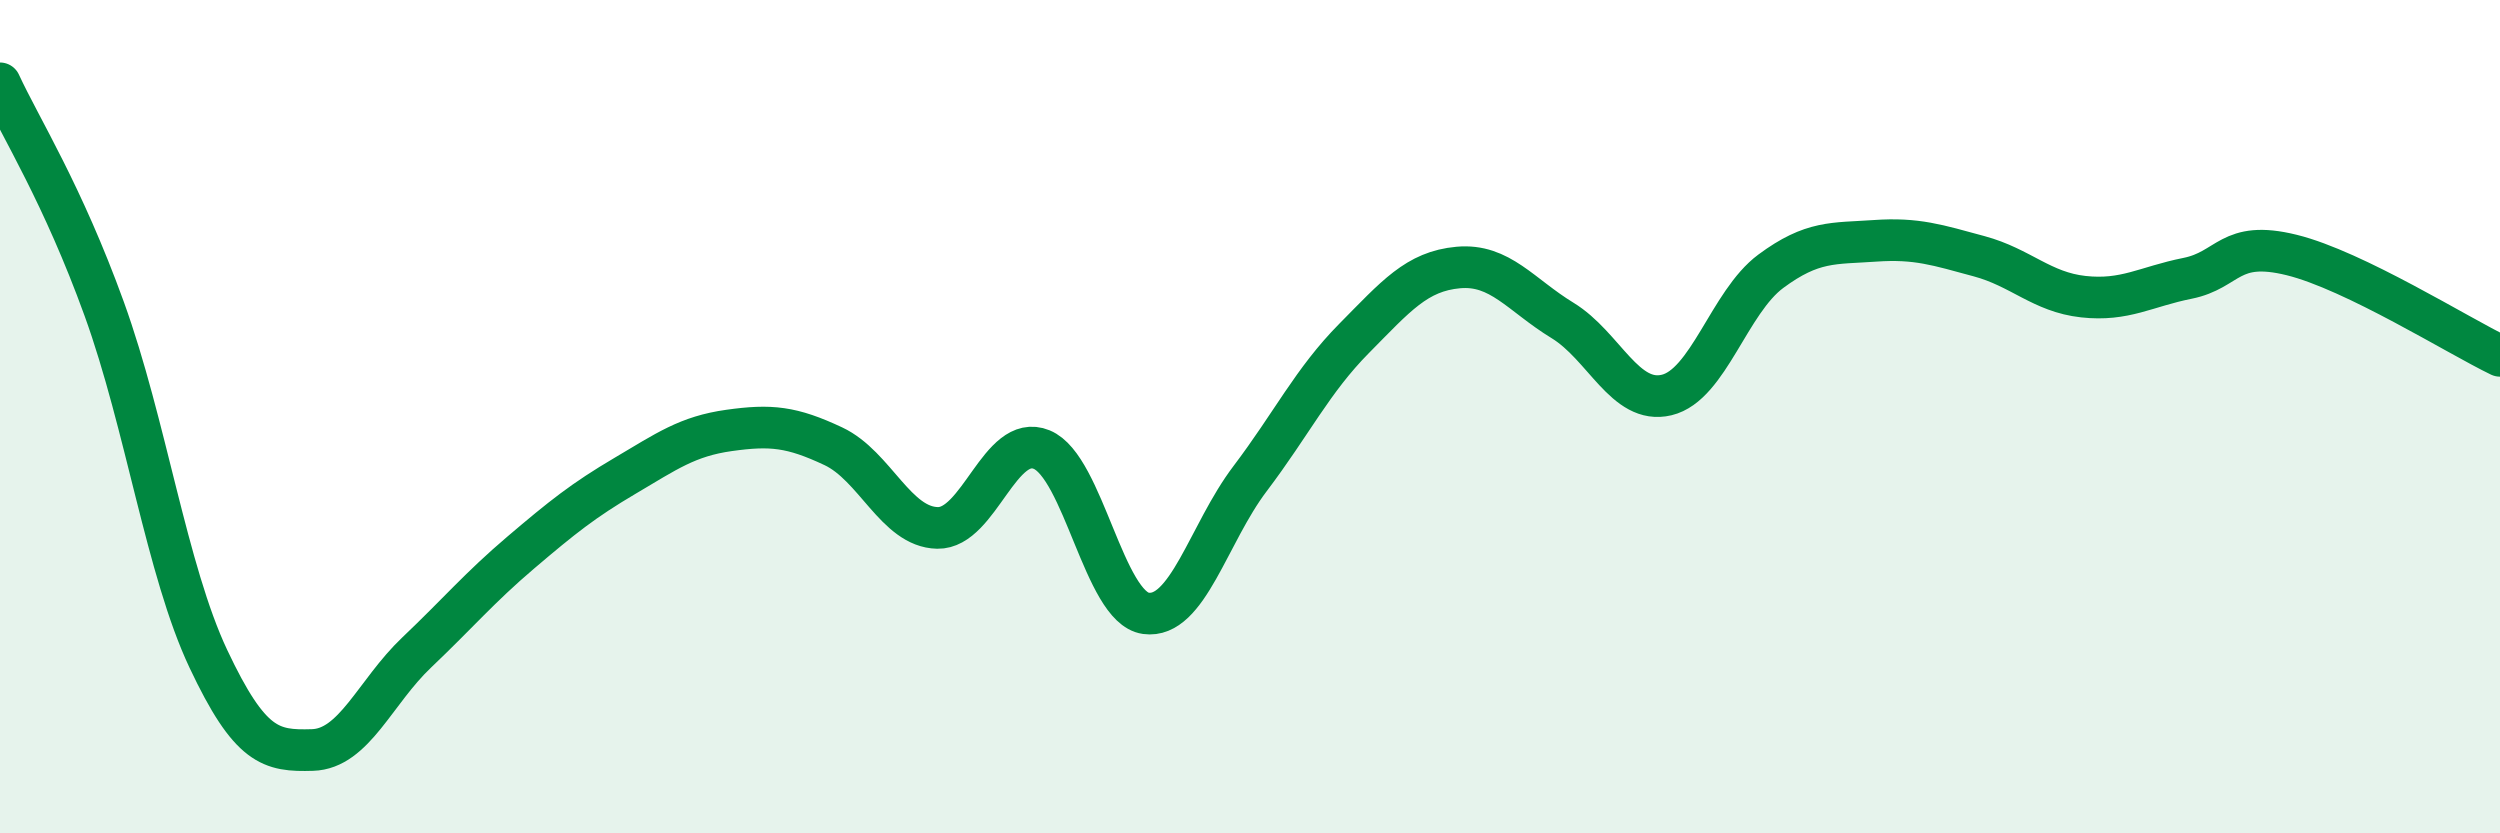
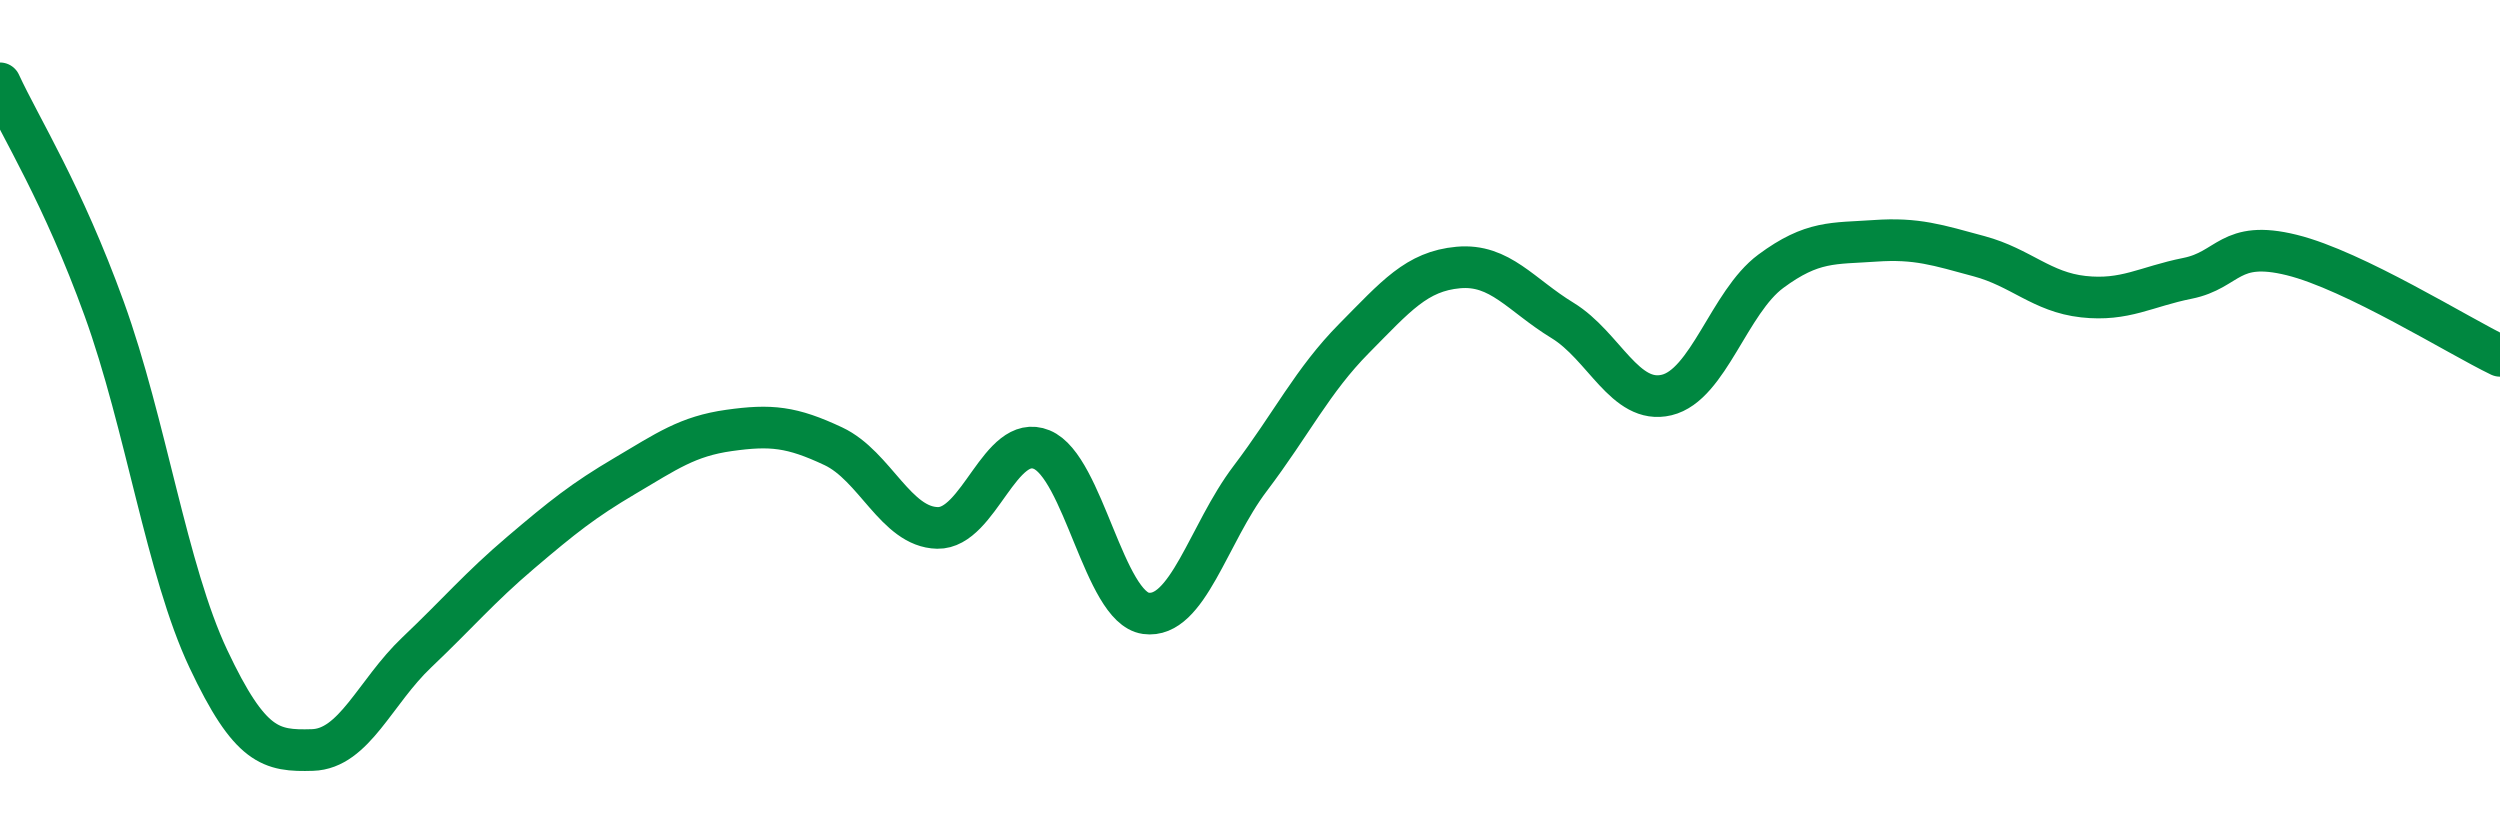
<svg xmlns="http://www.w3.org/2000/svg" width="60" height="20" viewBox="0 0 60 20">
-   <path d="M 0,2 C 0.5,3.08 1.5,4.65 2.5,7.41 C 3.5,10.17 4,13.69 5,15.81 C 6,17.93 6.5,18.03 7.5,18 C 8.5,17.97 9,16.61 10,15.66 C 11,14.71 11.5,14.11 12.5,13.26 C 13.5,12.41 14,12.01 15,11.42 C 16,10.83 16.5,10.47 17.5,10.33 C 18.5,10.19 19,10.24 20,10.71 C 21,11.18 21.5,12.65 22.5,12.67 C 23.5,12.69 24,10.38 25,10.79 C 26,11.2 26.5,14.58 27.5,14.72 C 28.5,14.86 29,12.81 30,11.49 C 31,10.17 31.5,9.13 32.5,8.12 C 33.5,7.11 34,6.51 35,6.42 C 36,6.33 36.5,7.08 37.5,7.69 C 38.5,8.3 39,9.72 40,9.48 C 41,9.24 41.5,7.25 42.5,6.51 C 43.5,5.77 44,5.85 45,5.78 C 46,5.71 46.5,5.88 47.5,6.15 C 48.5,6.42 49,7.01 50,7.12 C 51,7.23 51.5,6.88 52.5,6.68 C 53.5,6.48 53.5,5.75 55,6.12 C 56.5,6.49 59,8.06 60,8.54L60 20L0 20Z" fill="#008740" opacity="0.1" stroke-linecap="round" stroke-linejoin="round" />
  <path d="M 0,2 C 0.5,3.08 1.5,4.65 2.5,7.41 C 3.5,10.17 4,13.69 5,15.81 C 6,17.93 6.5,18.03 7.5,18 C 8.5,17.97 9,16.61 10,15.66 C 11,14.71 11.5,14.11 12.5,13.26 C 13.5,12.41 14,12.01 15,11.42 C 16,10.83 16.5,10.47 17.5,10.33 C 18.5,10.19 19,10.24 20,10.71 C 21,11.18 21.5,12.65 22.5,12.67 C 23.5,12.69 24,10.38 25,10.79 C 26,11.2 26.5,14.58 27.5,14.72 C 28.5,14.86 29,12.81 30,11.49 C 31,10.17 31.5,9.13 32.5,8.12 C 33.5,7.11 34,6.51 35,6.42 C 36,6.33 36.5,7.08 37.5,7.69 C 38.5,8.3 39,9.72 40,9.48 C 41,9.24 41.5,7.25 42.5,6.51 C 43.5,5.77 44,5.85 45,5.78 C 46,5.71 46.5,5.88 47.5,6.15 C 48.5,6.42 49,7.01 50,7.12 C 51,7.23 51.5,6.88 52.5,6.68 C 53.5,6.48 53.5,5.75 55,6.12 C 56.5,6.49 59,8.06 60,8.54" stroke="#008740" stroke-width="1" fill="none" stroke-linecap="round" stroke-linejoin="round" />
</svg>